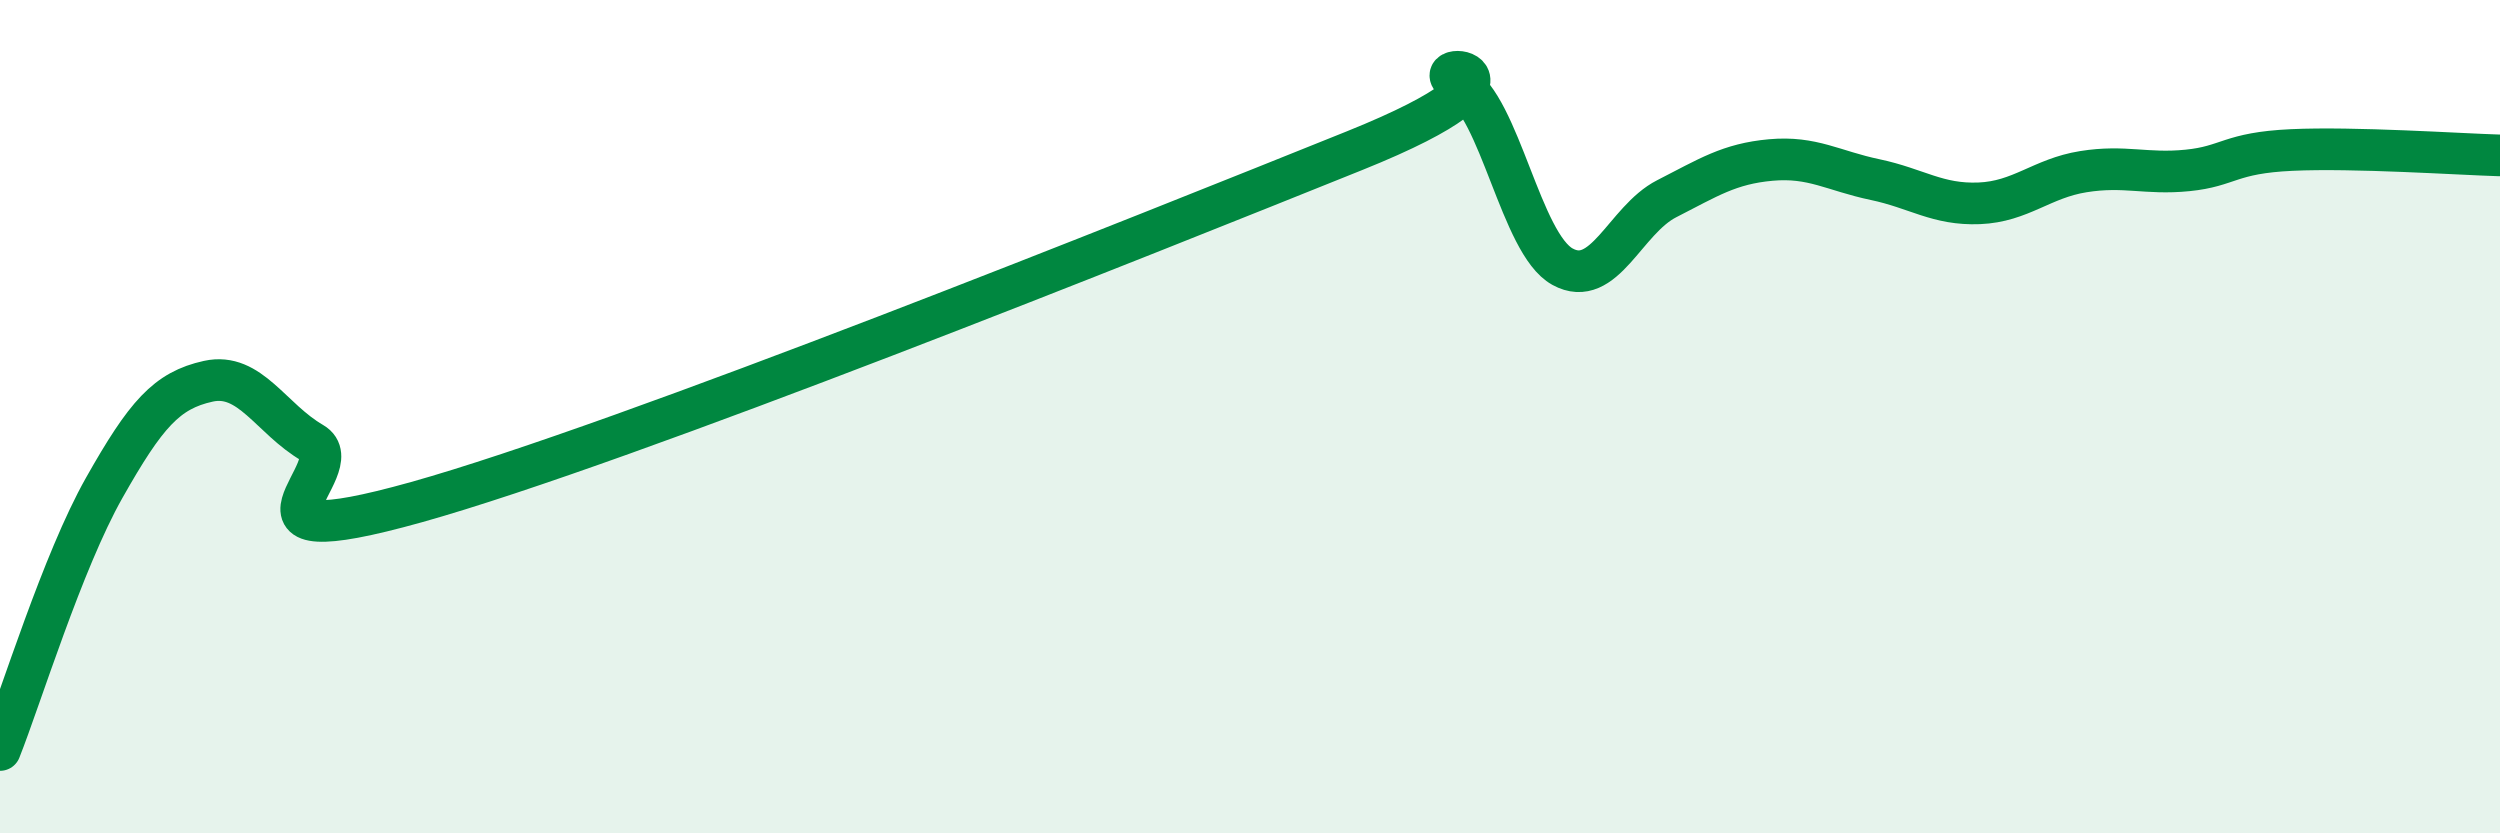
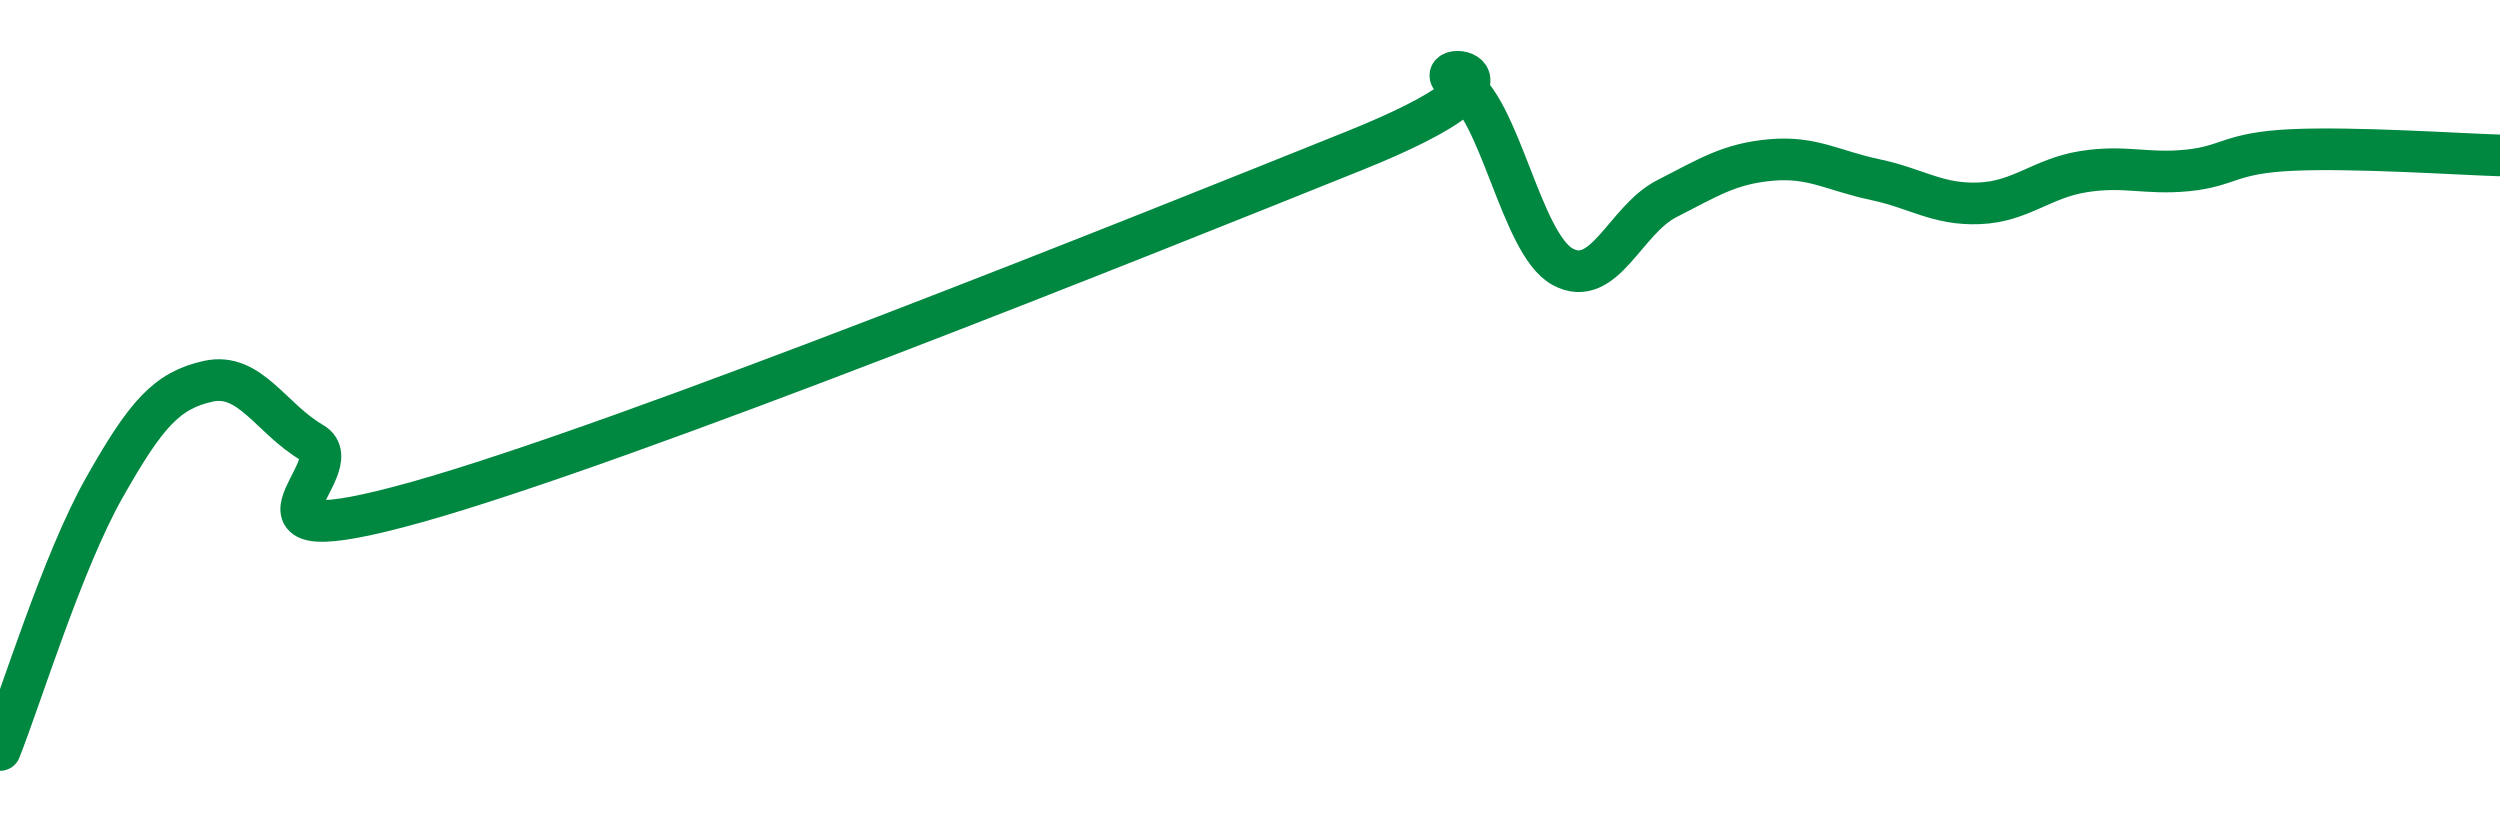
<svg xmlns="http://www.w3.org/2000/svg" width="60" height="20" viewBox="0 0 60 20">
-   <path d="M 0,18 C 0.5,16.74 1.5,13.48 2.5,11.71 C 3.5,9.94 4,9.37 5,9.15 C 6,8.93 6.5,10.05 7.5,10.63 C 8.5,11.21 5,13.45 10,12.05 C 15,10.65 27.5,5.63 32.5,3.62 C 37.5,1.61 34,1.44 35,2 C 36,2.56 36.5,5.85 37.5,6.4 C 38.5,6.95 39,5.28 40,4.77 C 41,4.26 41.5,3.93 42.5,3.84 C 43.5,3.75 44,4.1 45,4.31 C 46,4.52 46.5,4.92 47.5,4.88 C 48.5,4.84 49,4.28 50,4.12 C 51,3.96 51.5,4.19 52.5,4.09 C 53.5,3.99 53.5,3.67 55,3.6 C 56.5,3.53 59,3.7 60,3.73L60 20L0 20Z" fill="#008740" opacity="0.1" stroke-linecap="round" stroke-linejoin="round" />
  <path d="M 0,18 C 0.5,16.74 1.5,13.48 2.5,11.71 C 3.5,9.94 4,9.37 5,9.15 C 6,8.93 6.5,10.05 7.5,10.63 C 8.5,11.21 5,13.45 10,12.05 C 15,10.65 27.5,5.63 32.5,3.62 C 37.5,1.61 34,1.44 35,2 C 36,2.56 36.5,5.85 37.5,6.4 C 38.5,6.95 39,5.28 40,4.77 C 41,4.26 41.5,3.93 42.5,3.84 C 43.5,3.75 44,4.1 45,4.31 C 46,4.52 46.5,4.92 47.5,4.88 C 48.5,4.84 49,4.28 50,4.12 C 51,3.96 51.5,4.19 52.5,4.09 C 53.5,3.99 53.5,3.67 55,3.6 C 56.5,3.53 59,3.7 60,3.73" stroke="#008740" stroke-width="1" fill="none" stroke-linecap="round" stroke-linejoin="round" />
</svg>